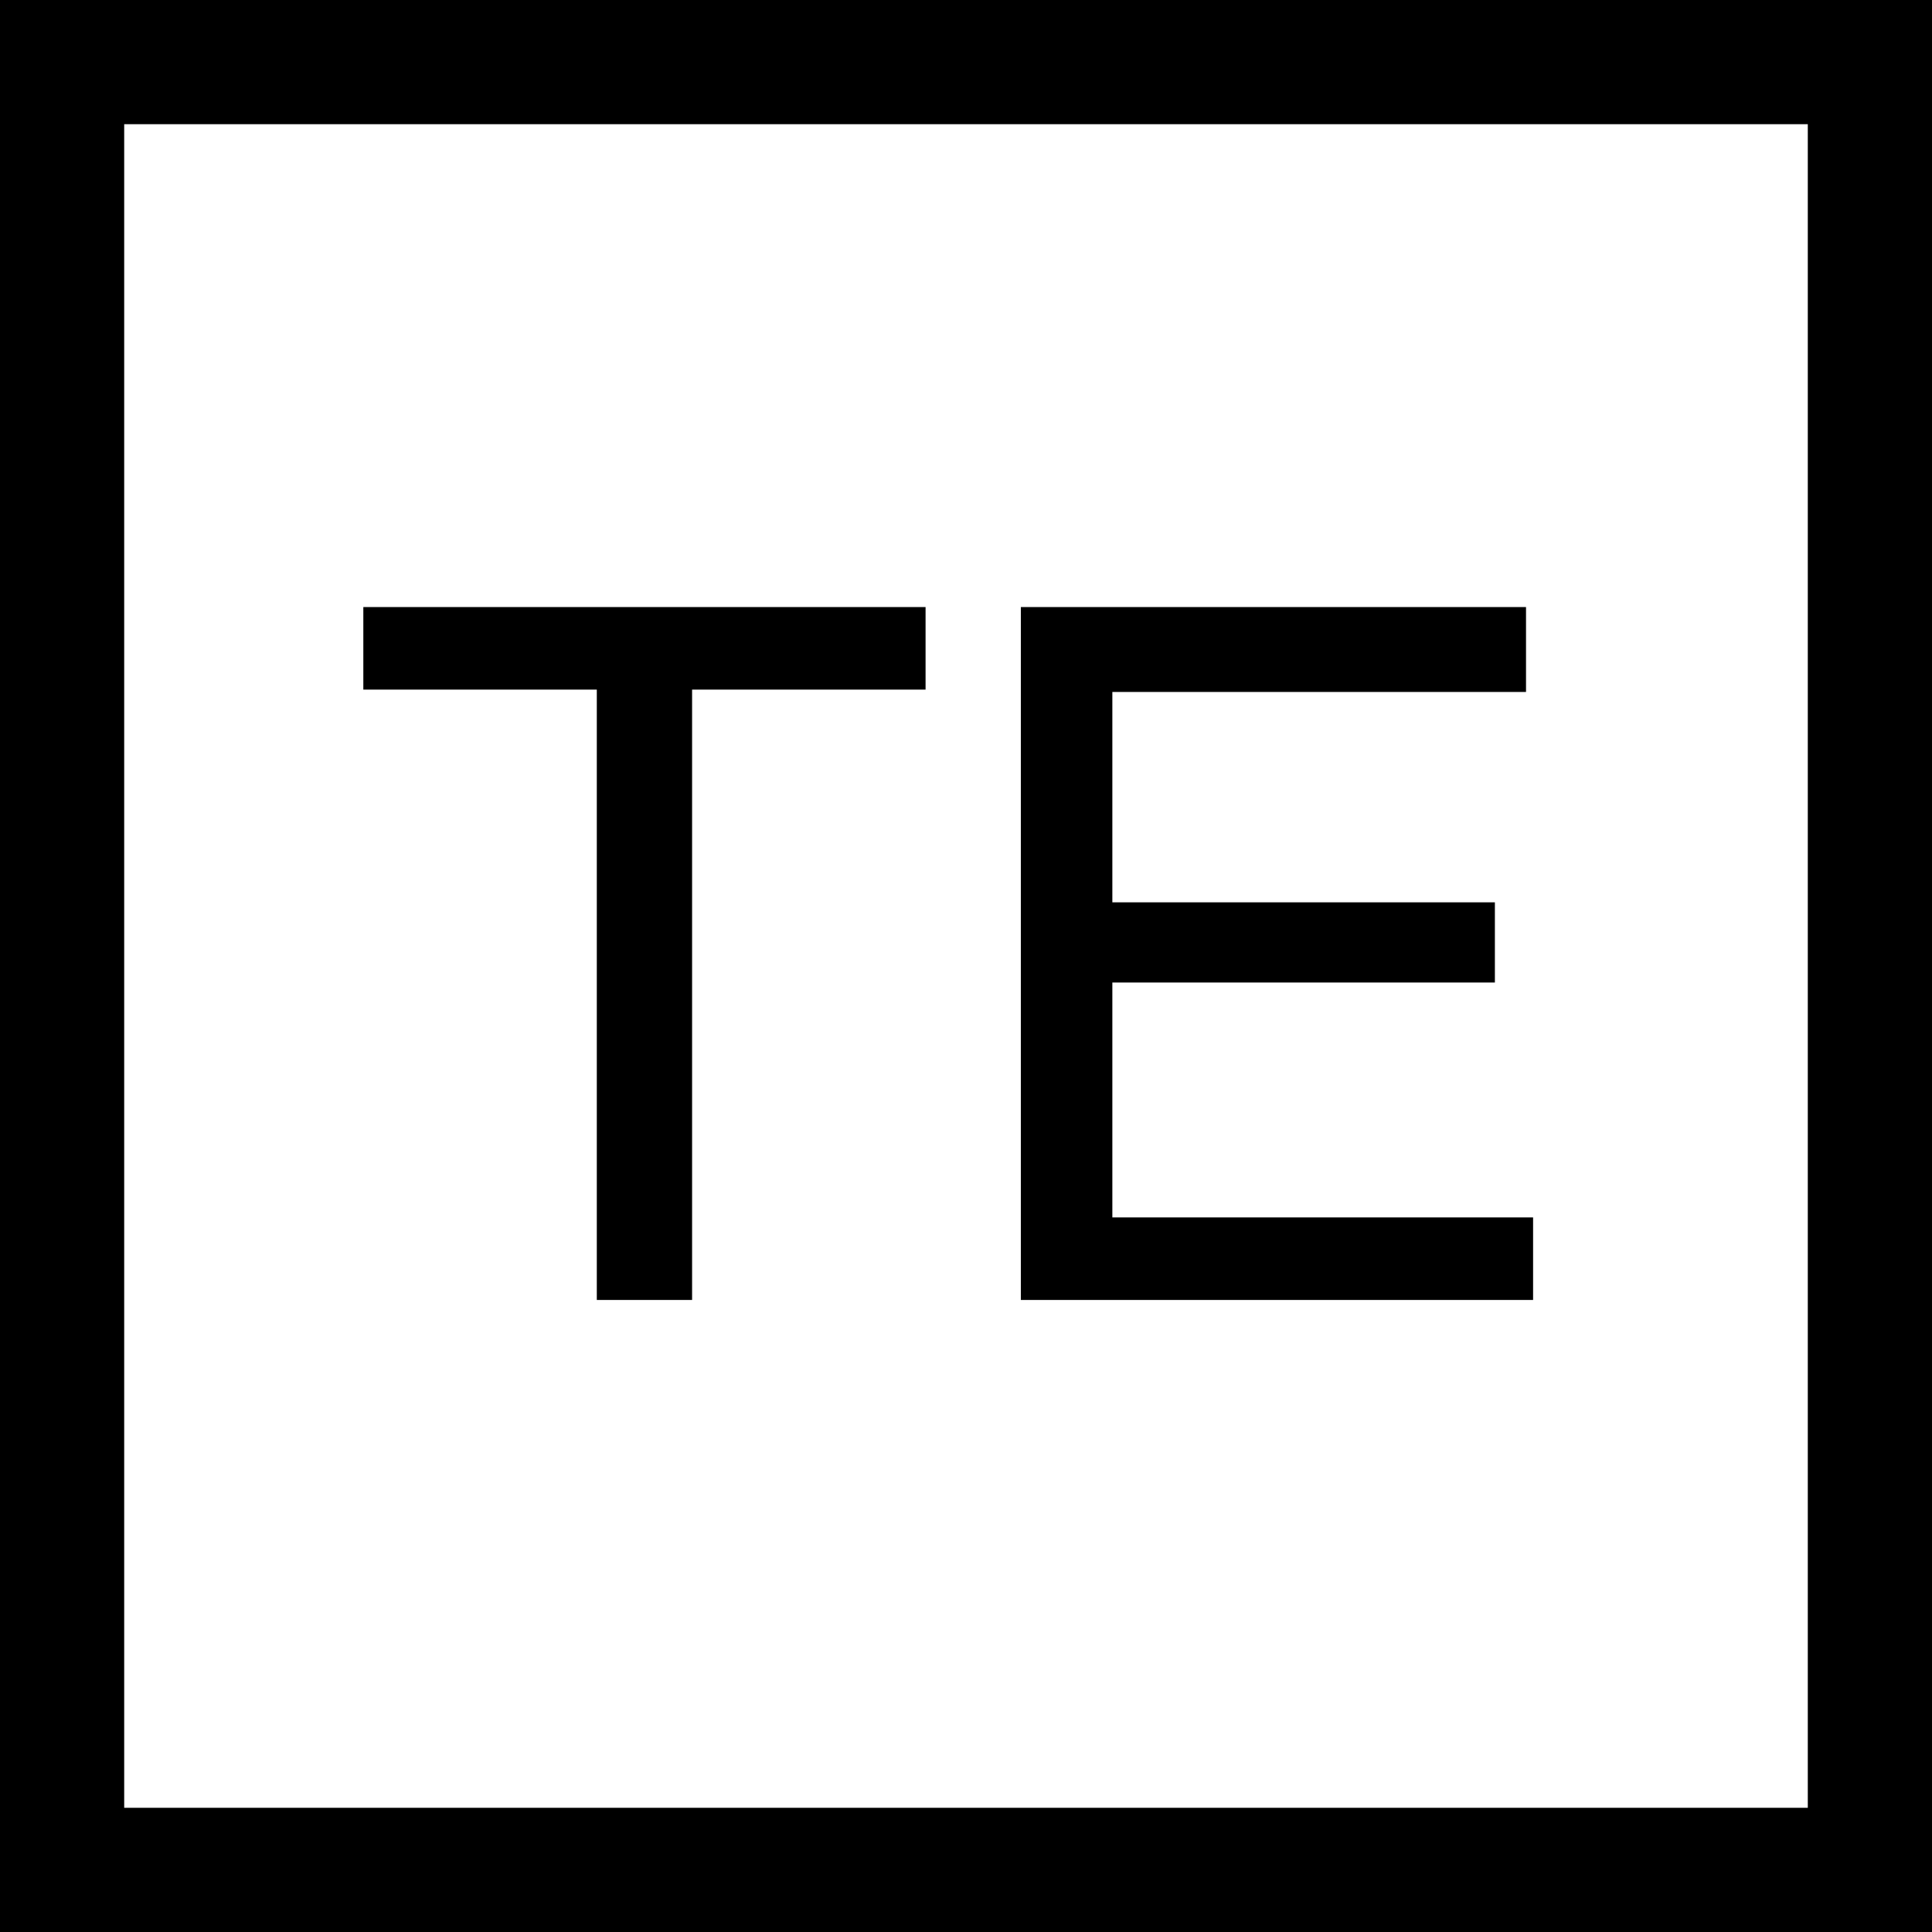
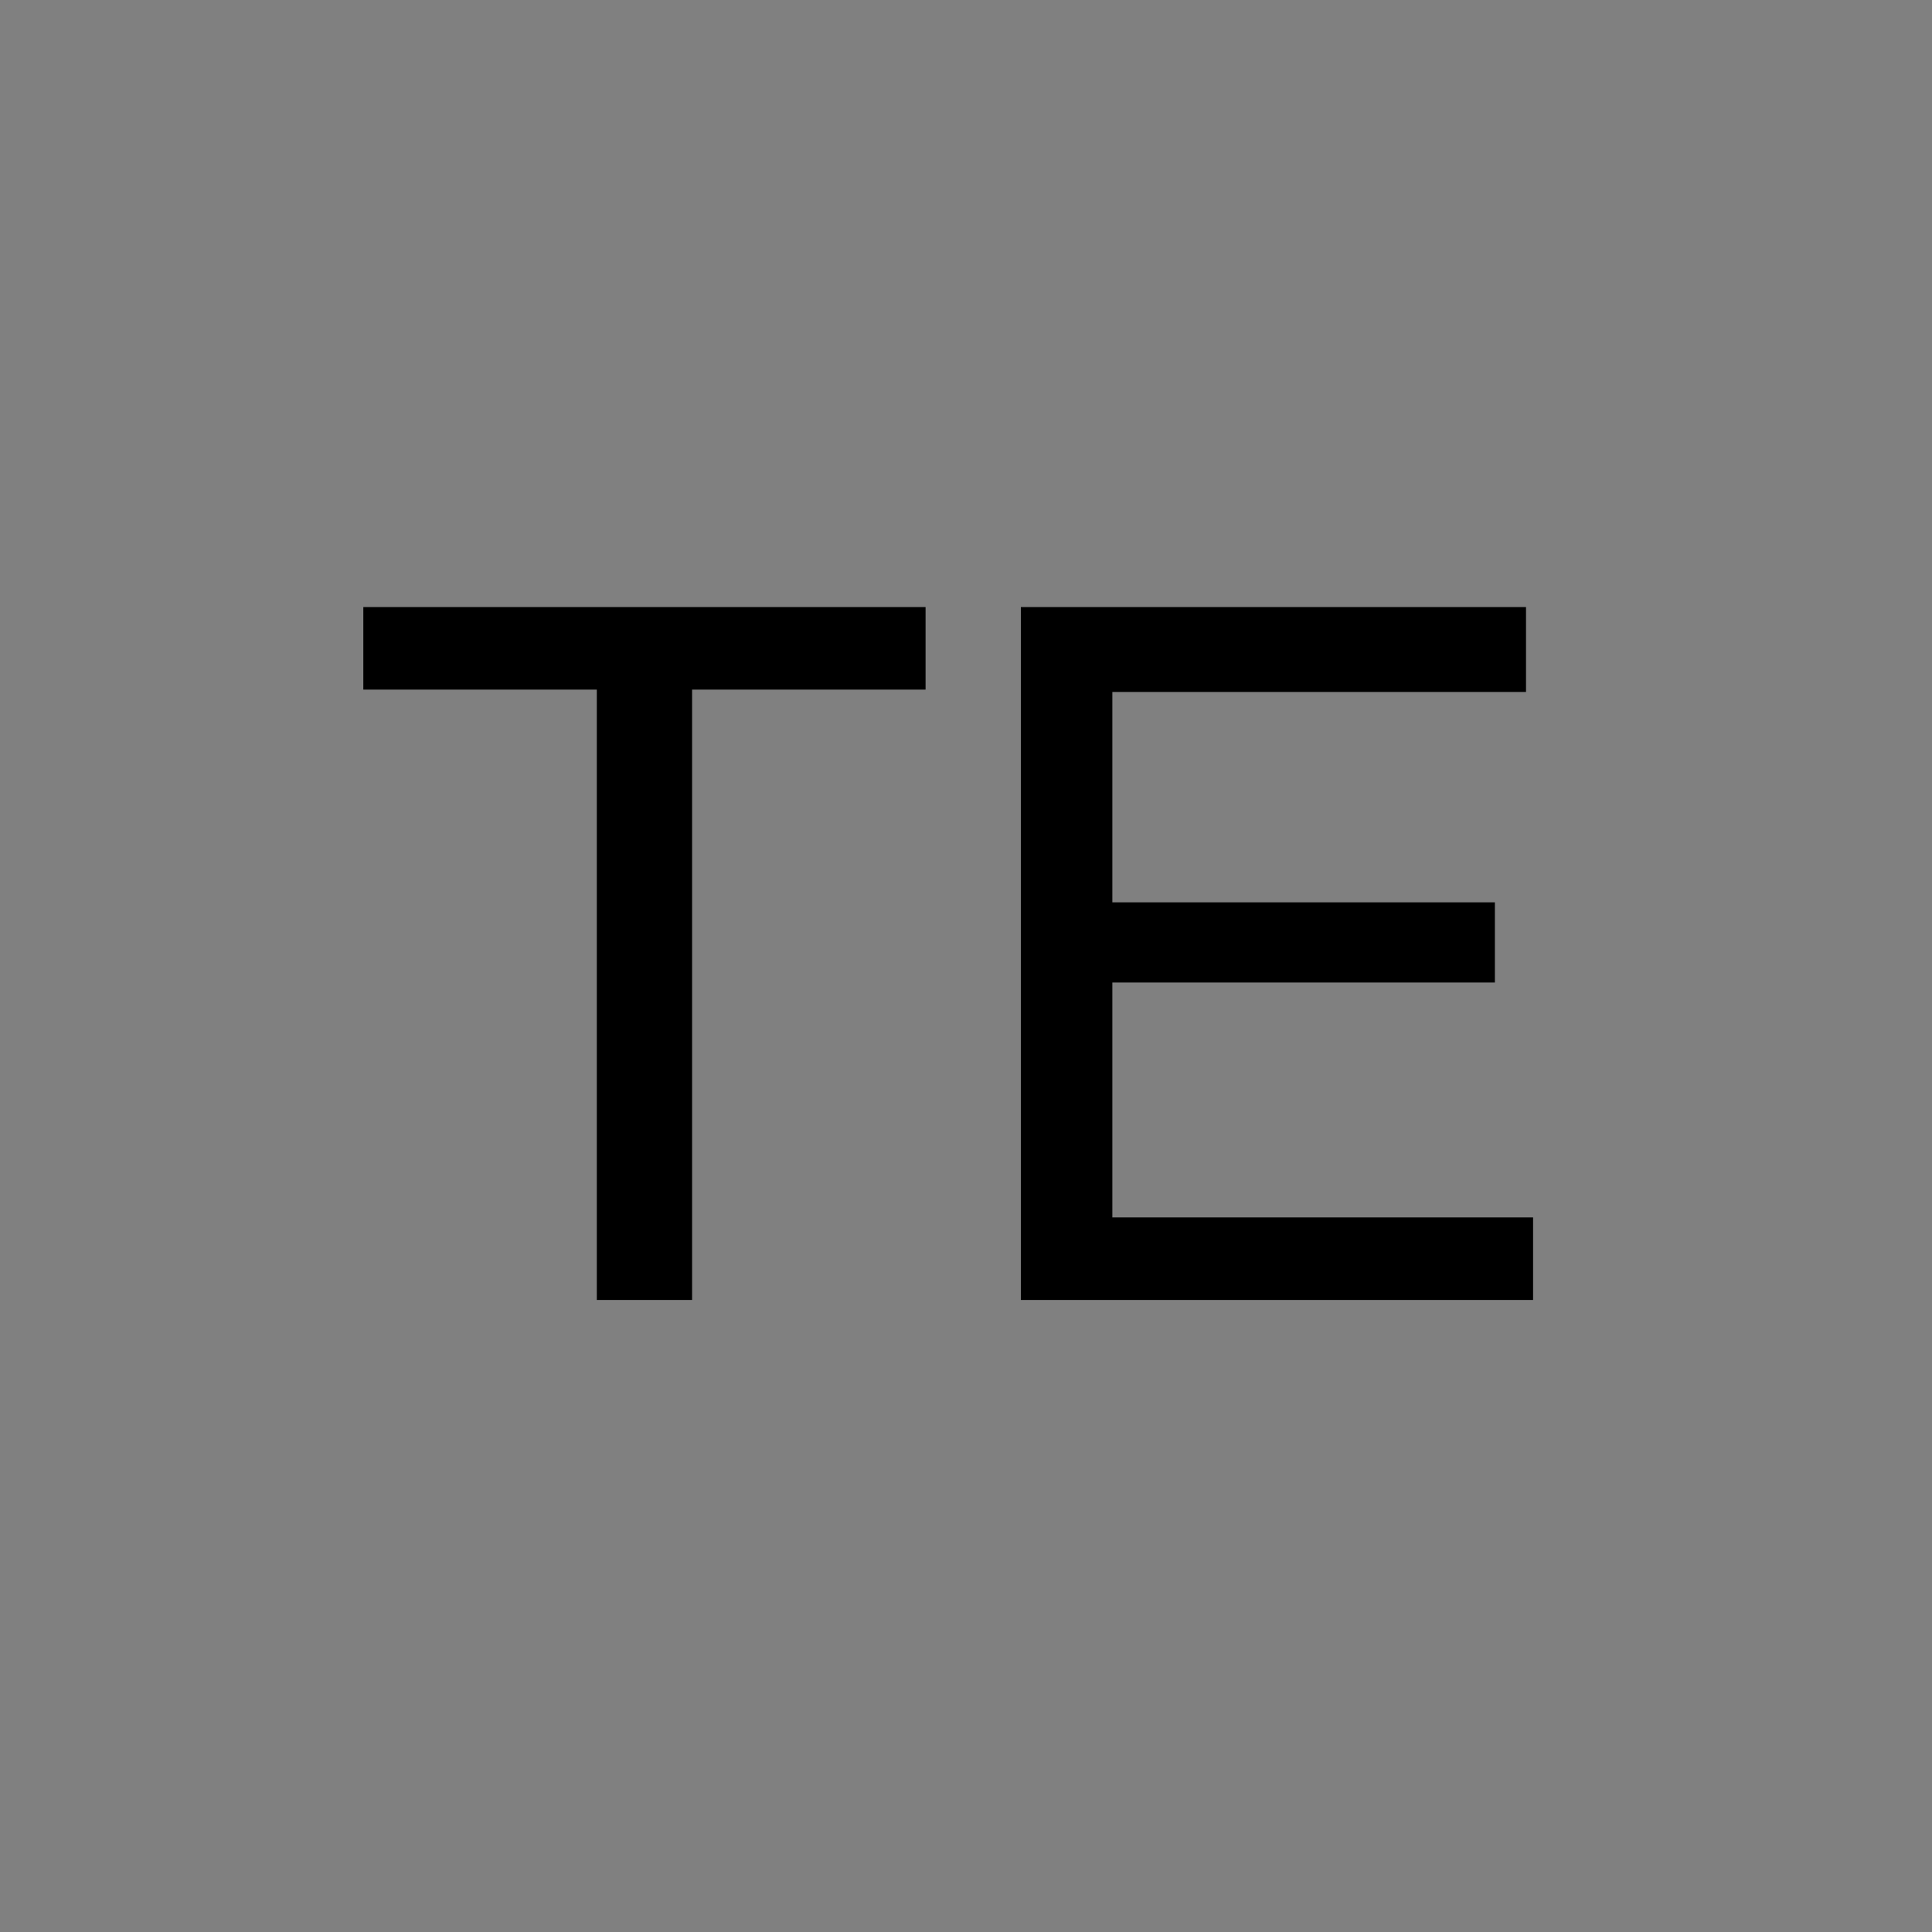
<svg xmlns="http://www.w3.org/2000/svg" width="700" height="700" viewBox="0 0 700 700" fill="none">
  <rect x="0" y="0" width="700" height="700" fill="#808080" stroke="none" />
-   <rect x="22.5" y="22.5" width="655" height="655" fill="white" stroke="black" stroke-width="45" />
  <path d="M335.351 219.95V249.857H250.756V471H216.234V249.857H131.64V219.95H335.351ZM369.872 219.95H552.904V250.712H403.026V326.933H541.625V355.985H403.026V441.093H555.468V471H369.872V219.95Z" fill="black" />
</svg>